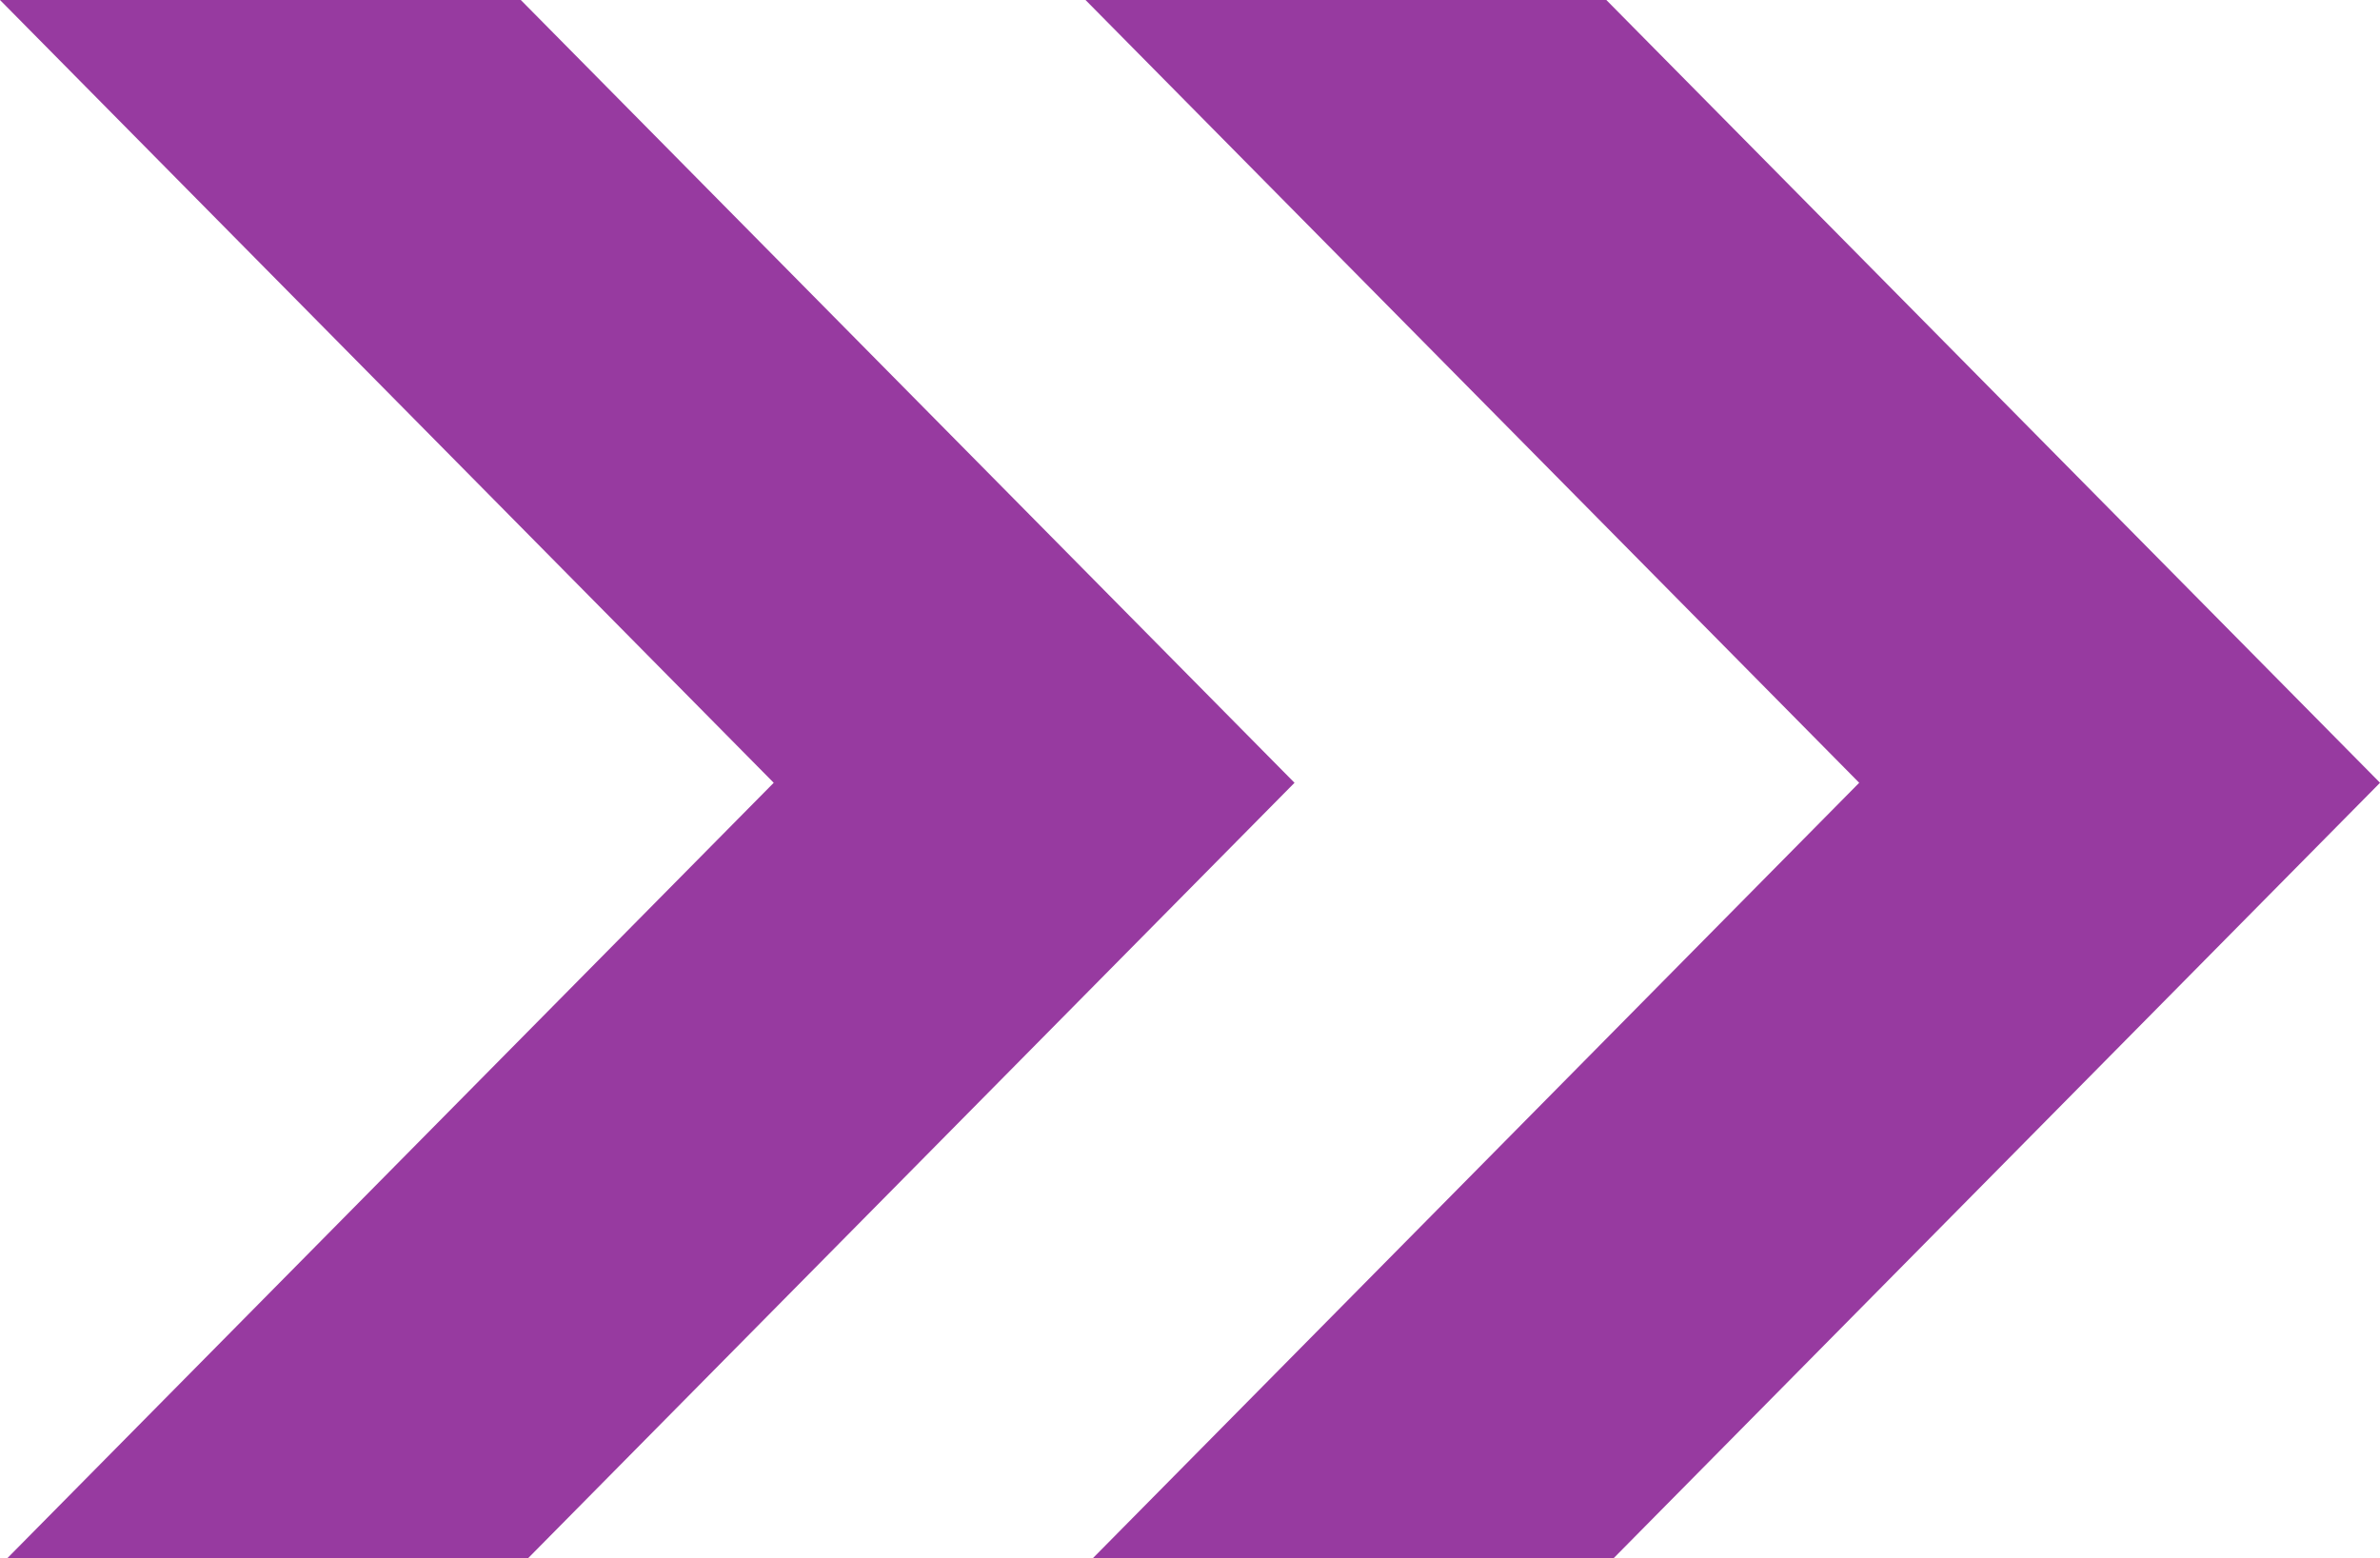
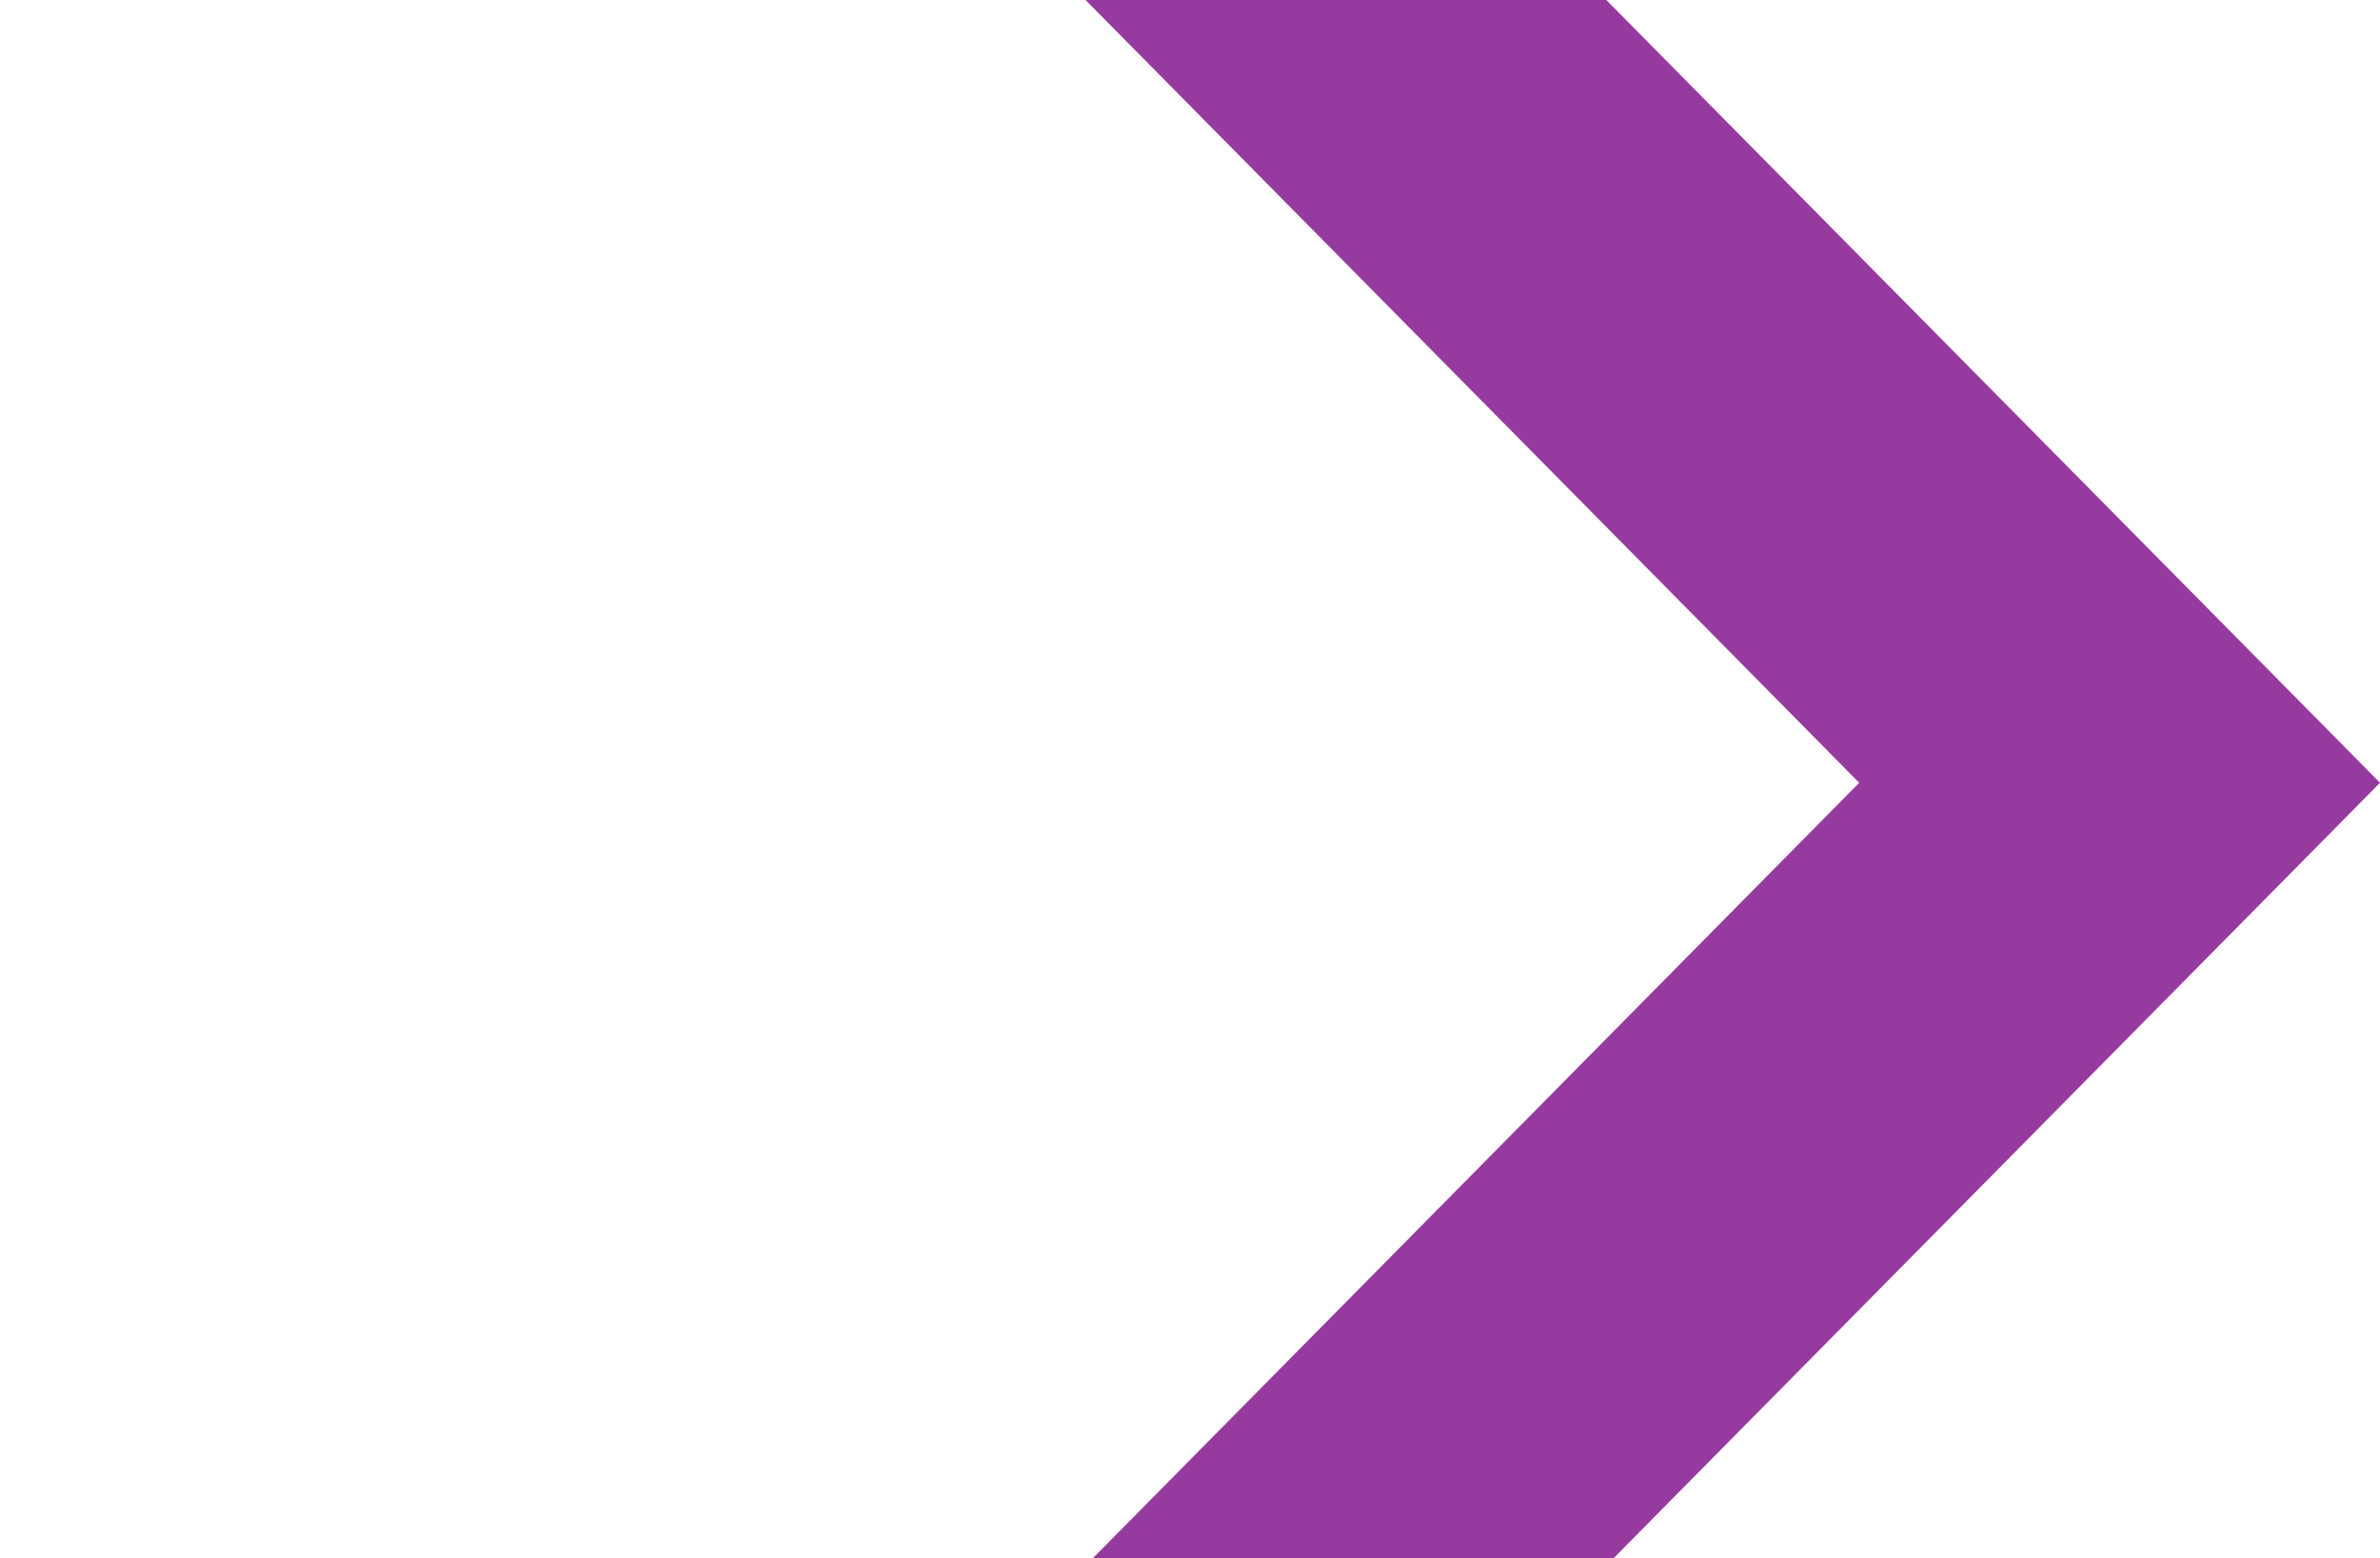
<svg xmlns="http://www.w3.org/2000/svg" viewBox="0 0 208.053 136.233">
  <defs>
    <style>.a{fill:#973aa0;}</style>
  </defs>
  <polygon class="a" points="94.893 0 162.526 68.447 95.551 136.233 141.075 136.233 208.053 68.45 208.053 68.444 140.421 0 94.893 0" />
-   <polygon class="a" points="0 0 67.636 68.447 0.657 136.233 46.182 136.233 113.163 68.447 45.528 0 0 0" />
</svg>